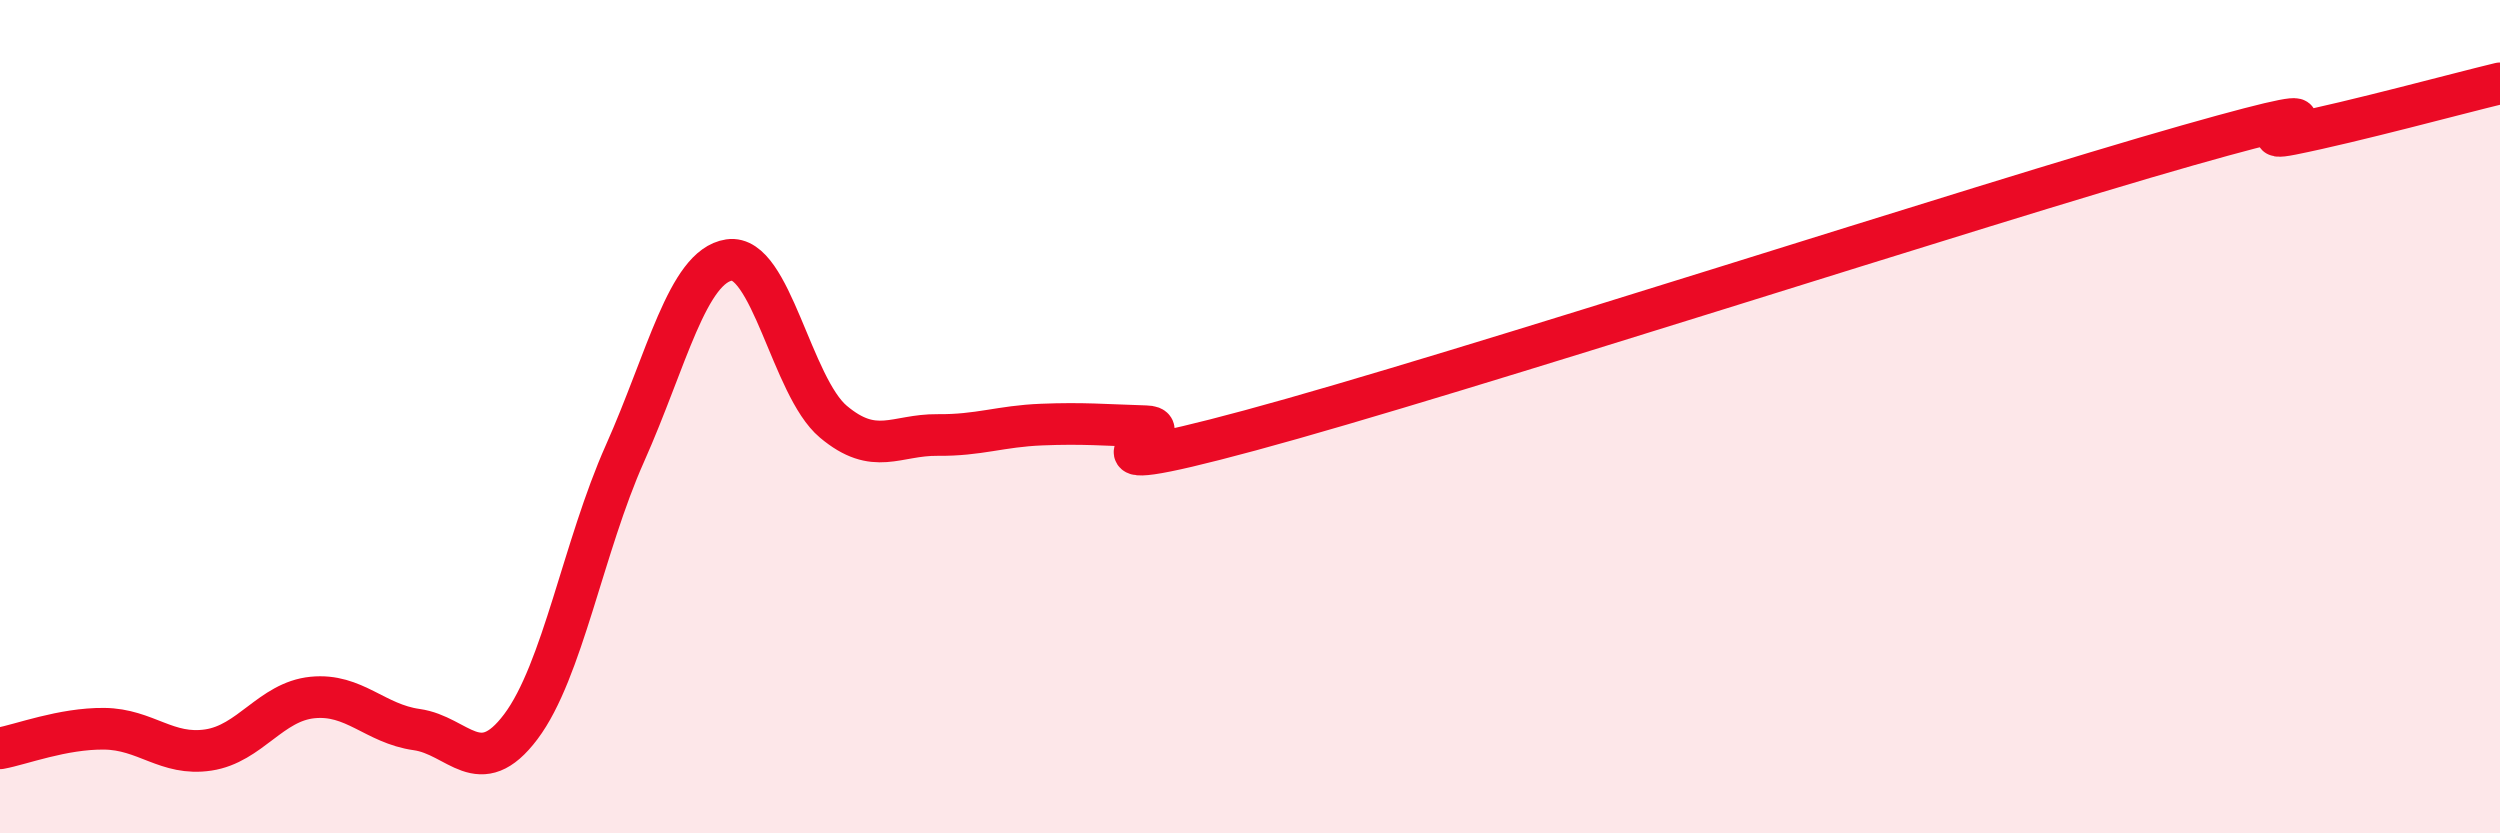
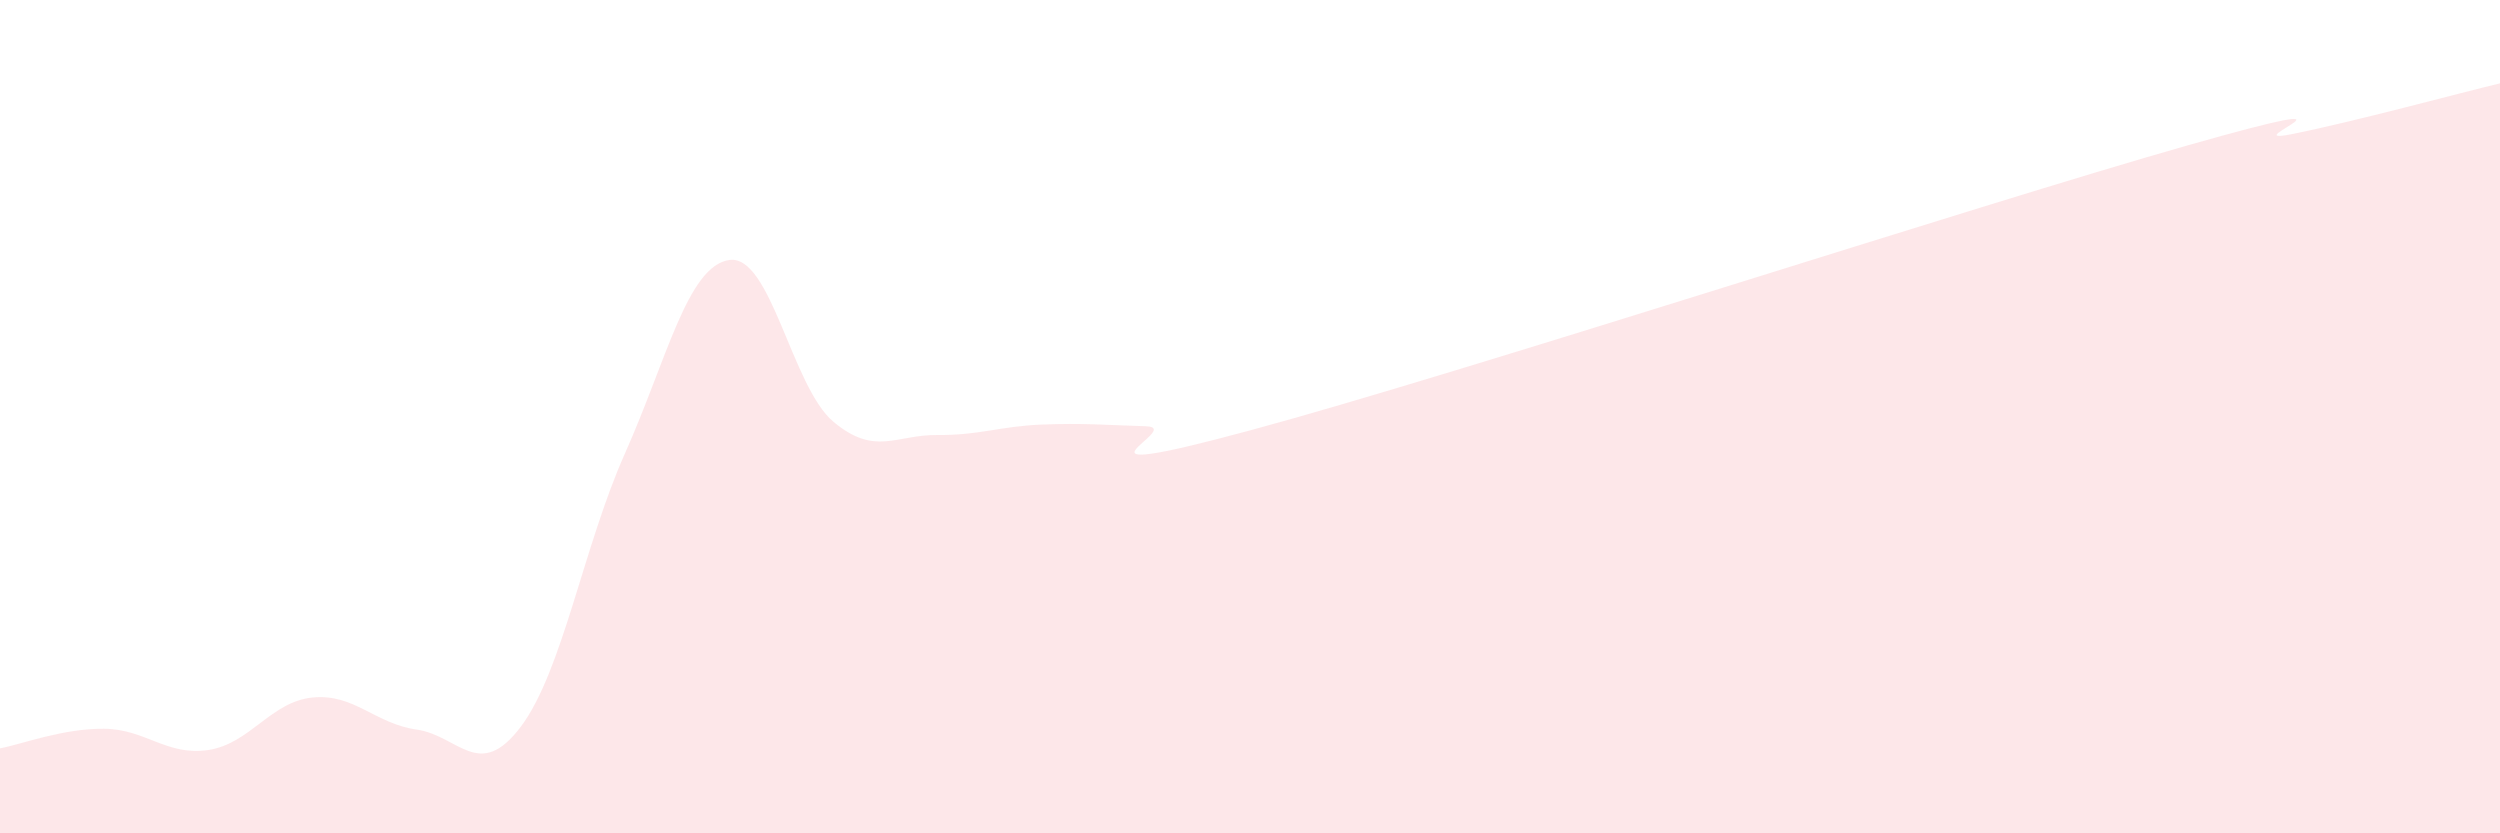
<svg xmlns="http://www.w3.org/2000/svg" width="60" height="20" viewBox="0 0 60 20">
  <path d="M 0,17.96 C 0.5,17.87 1.5,17.48 2.5,17.49 C 3.5,17.5 4,18.15 5,18 C 6,17.85 6.5,16.84 7.5,16.74 C 8.5,16.64 9,17.37 10,17.51 C 11,17.65 11.5,18.77 12.5,17.44 C 13.5,16.11 14,13.12 15,10.88 C 16,8.64 16.5,6.39 17.5,6.24 C 18.5,6.09 19,9.28 20,10.12 C 21,10.96 21.5,10.43 22.5,10.44 C 23.5,10.45 24,10.23 25,10.19 C 26,10.15 26.5,10.2 27.5,10.23 C 28.5,10.26 25,11.68 30,10.33 C 35,8.98 47.5,4.91 52.5,3.49 C 57.5,2.07 53.5,3.52 55,3.22 C 56.5,2.92 59,2.24 60,2L60 20L0 20Z" fill="#EB0A25" opacity="0.1" stroke-linecap="round" stroke-linejoin="round" />
-   <path d="M 0,17.96 C 0.5,17.87 1.5,17.48 2.5,17.49 C 3.5,17.5 4,18.15 5,18 C 6,17.85 6.5,16.84 7.5,16.74 C 8.5,16.64 9,17.37 10,17.51 C 11,17.65 11.5,18.77 12.5,17.44 C 13.5,16.11 14,13.12 15,10.88 C 16,8.64 16.5,6.39 17.5,6.24 C 18.5,6.09 19,9.28 20,10.12 C 21,10.96 21.5,10.43 22.5,10.44 C 23.5,10.45 24,10.23 25,10.19 C 26,10.15 26.5,10.2 27.5,10.23 C 28.5,10.26 25,11.68 30,10.33 C 35,8.98 47.5,4.91 52.5,3.49 C 57.5,2.07 53.5,3.52 55,3.22 C 56.5,2.92 59,2.24 60,2" stroke="#EB0A25" stroke-width="1" fill="none" stroke-linecap="round" stroke-linejoin="round" />
</svg>